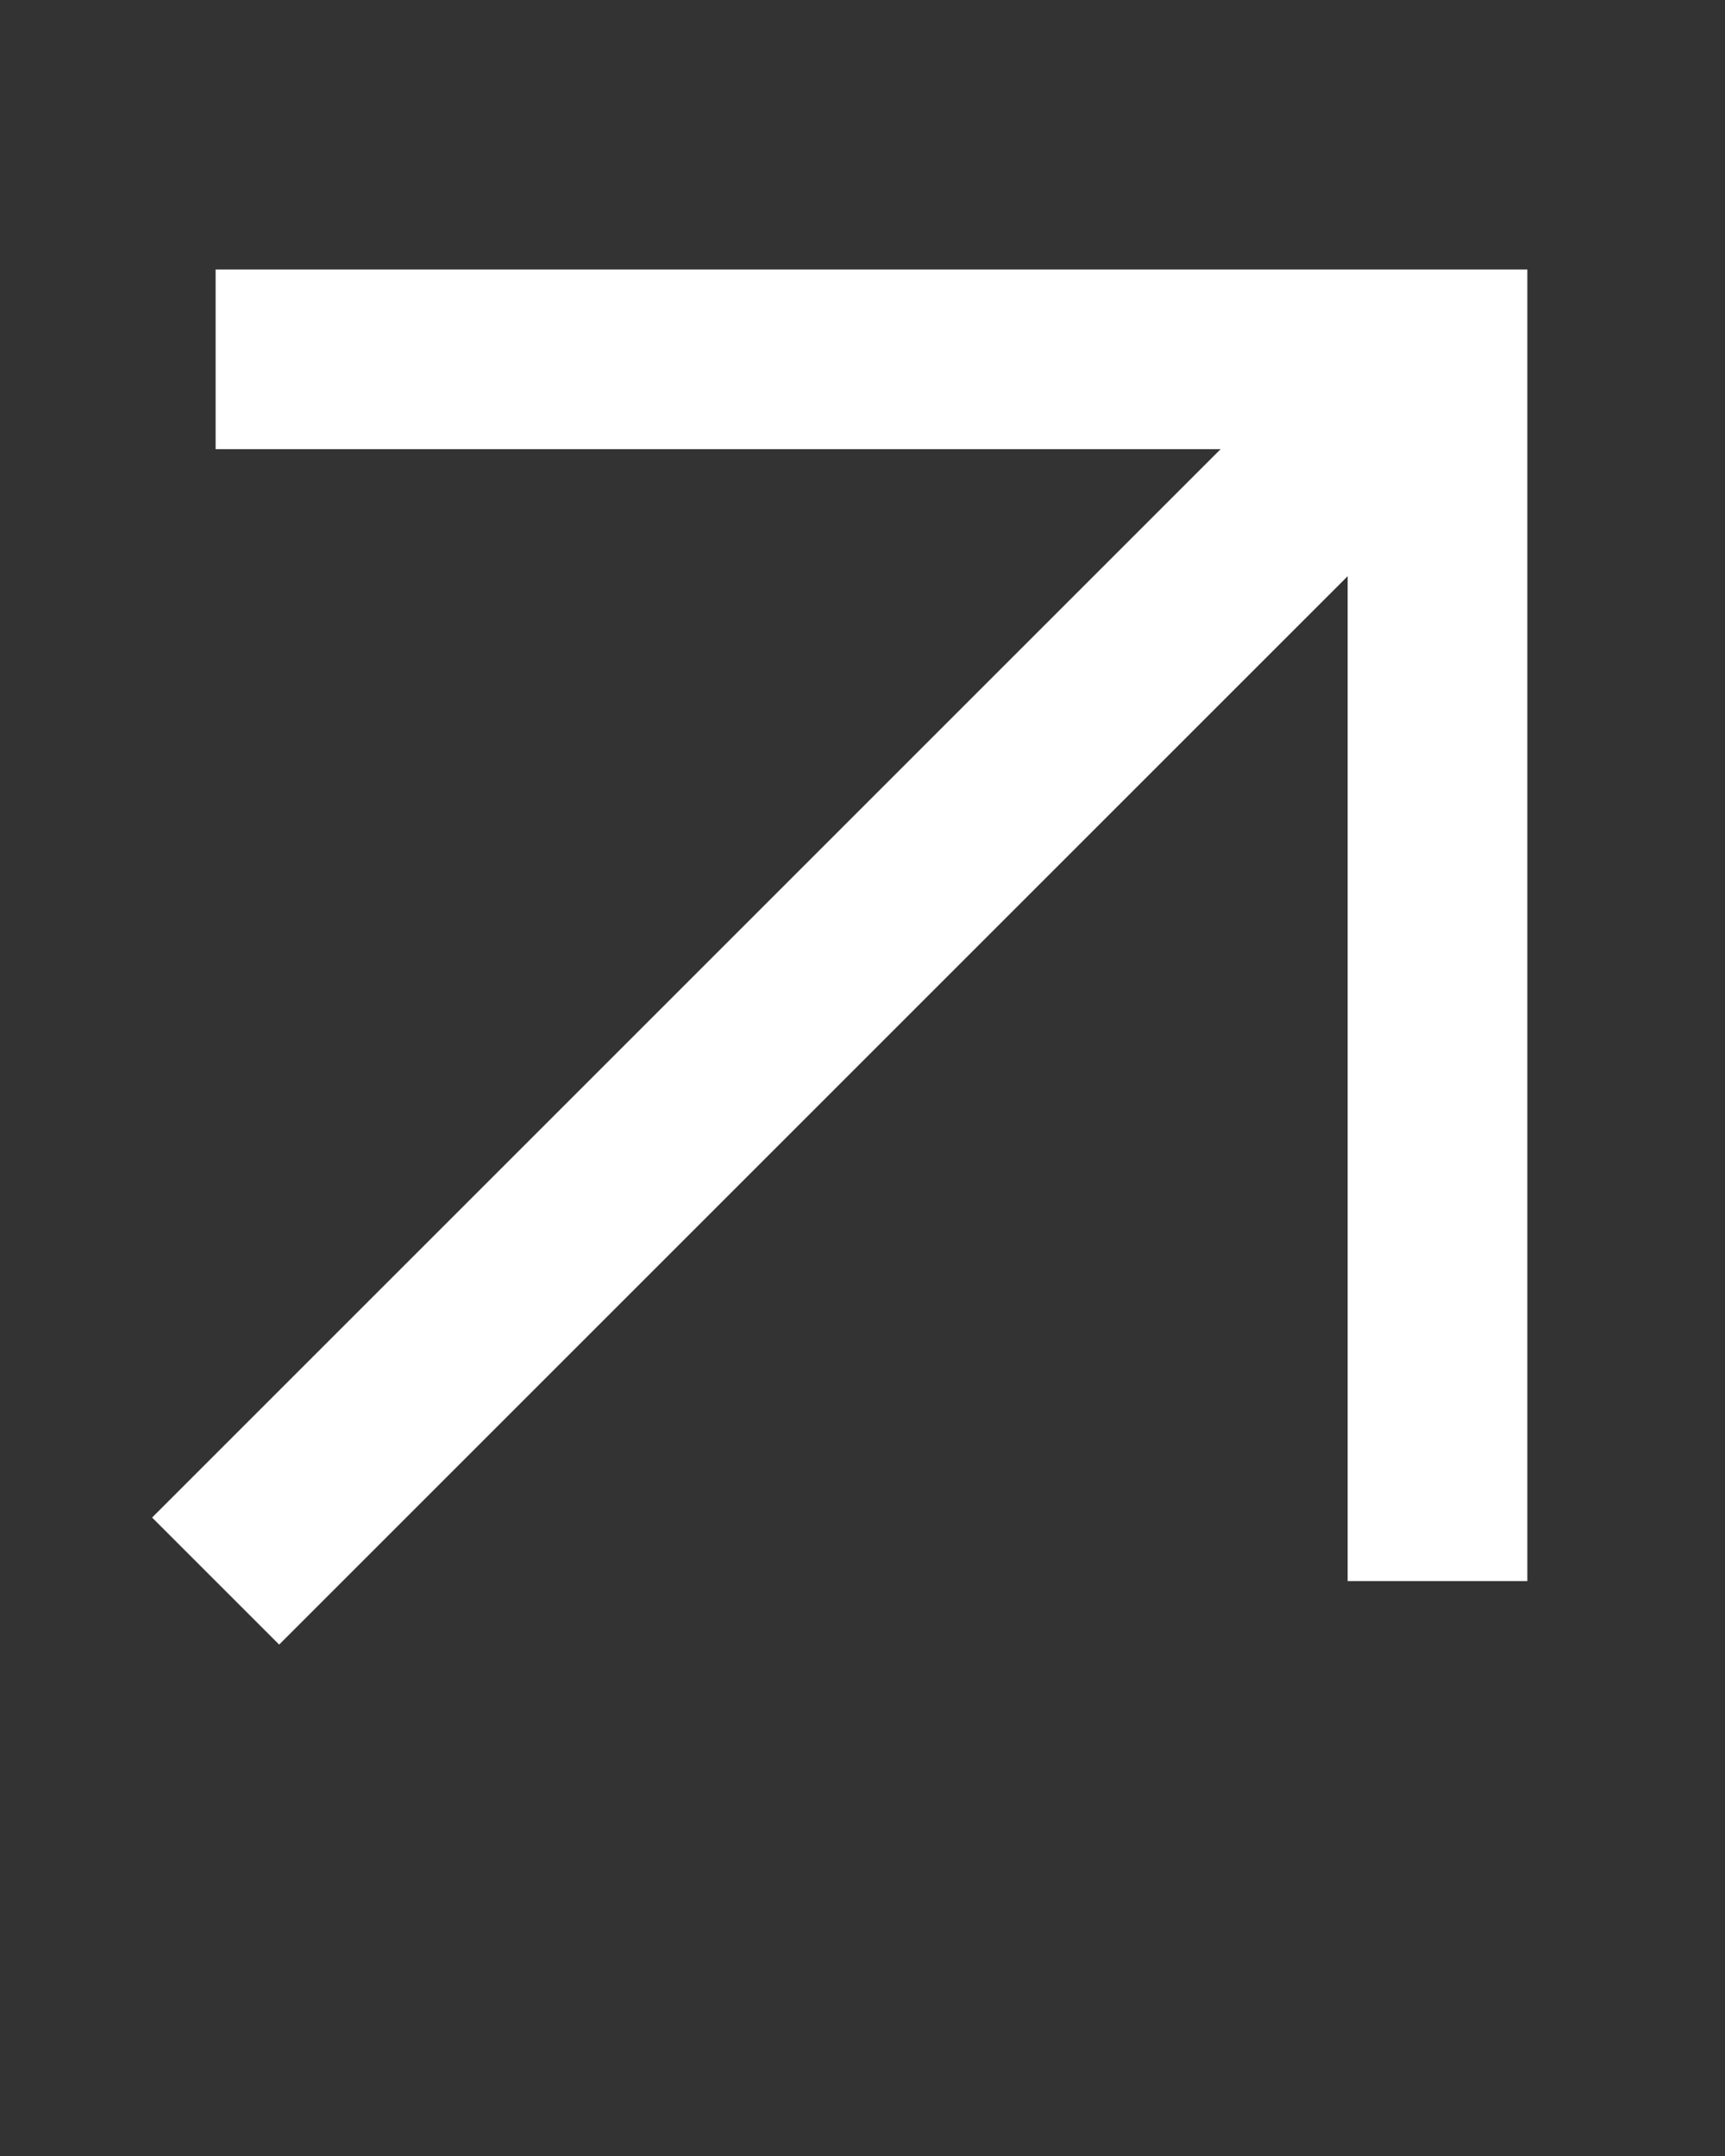
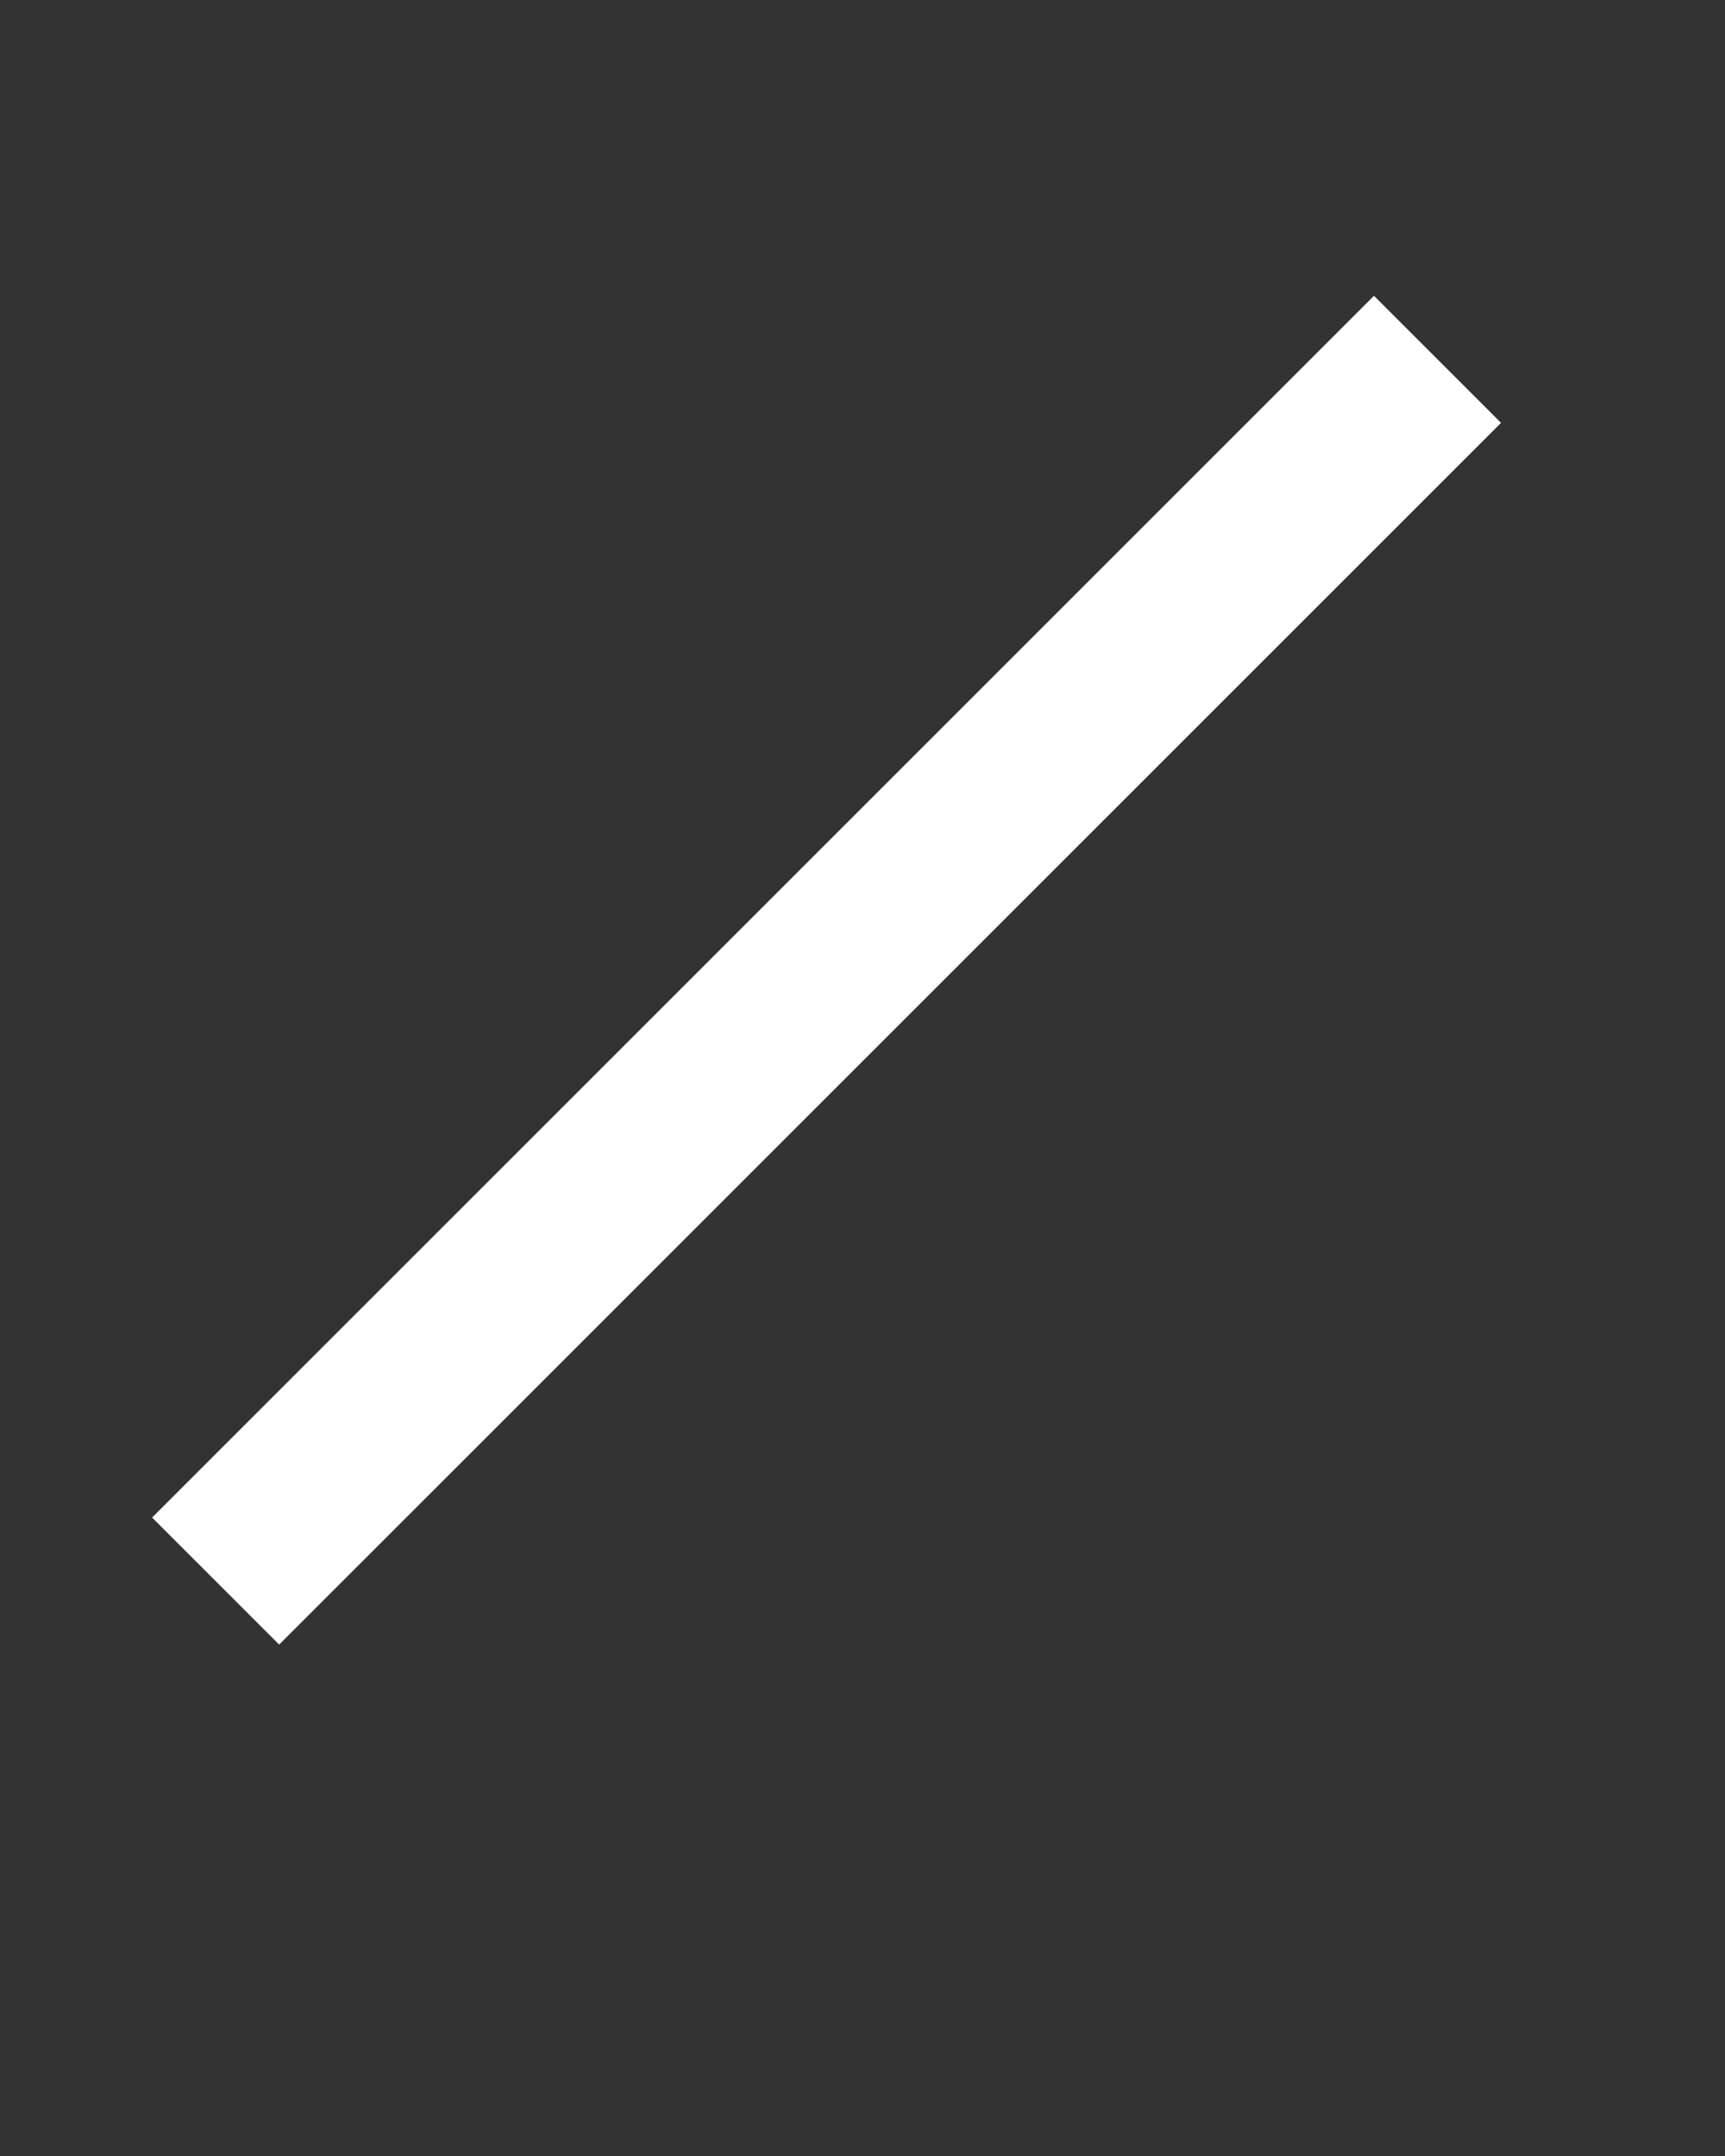
<svg xmlns="http://www.w3.org/2000/svg" width="24" height="30" viewBox="0 0 24 30" fill="none">
  <rect x="0" y="0" width="24" height="30" fill="#333333" stroke="none" />
-   <path d="M3 5H20V22" stroke="white" stroke-width="2.5" />
  <path d="M3 22L20 5" stroke="white" stroke-width="2.5" />
</svg>